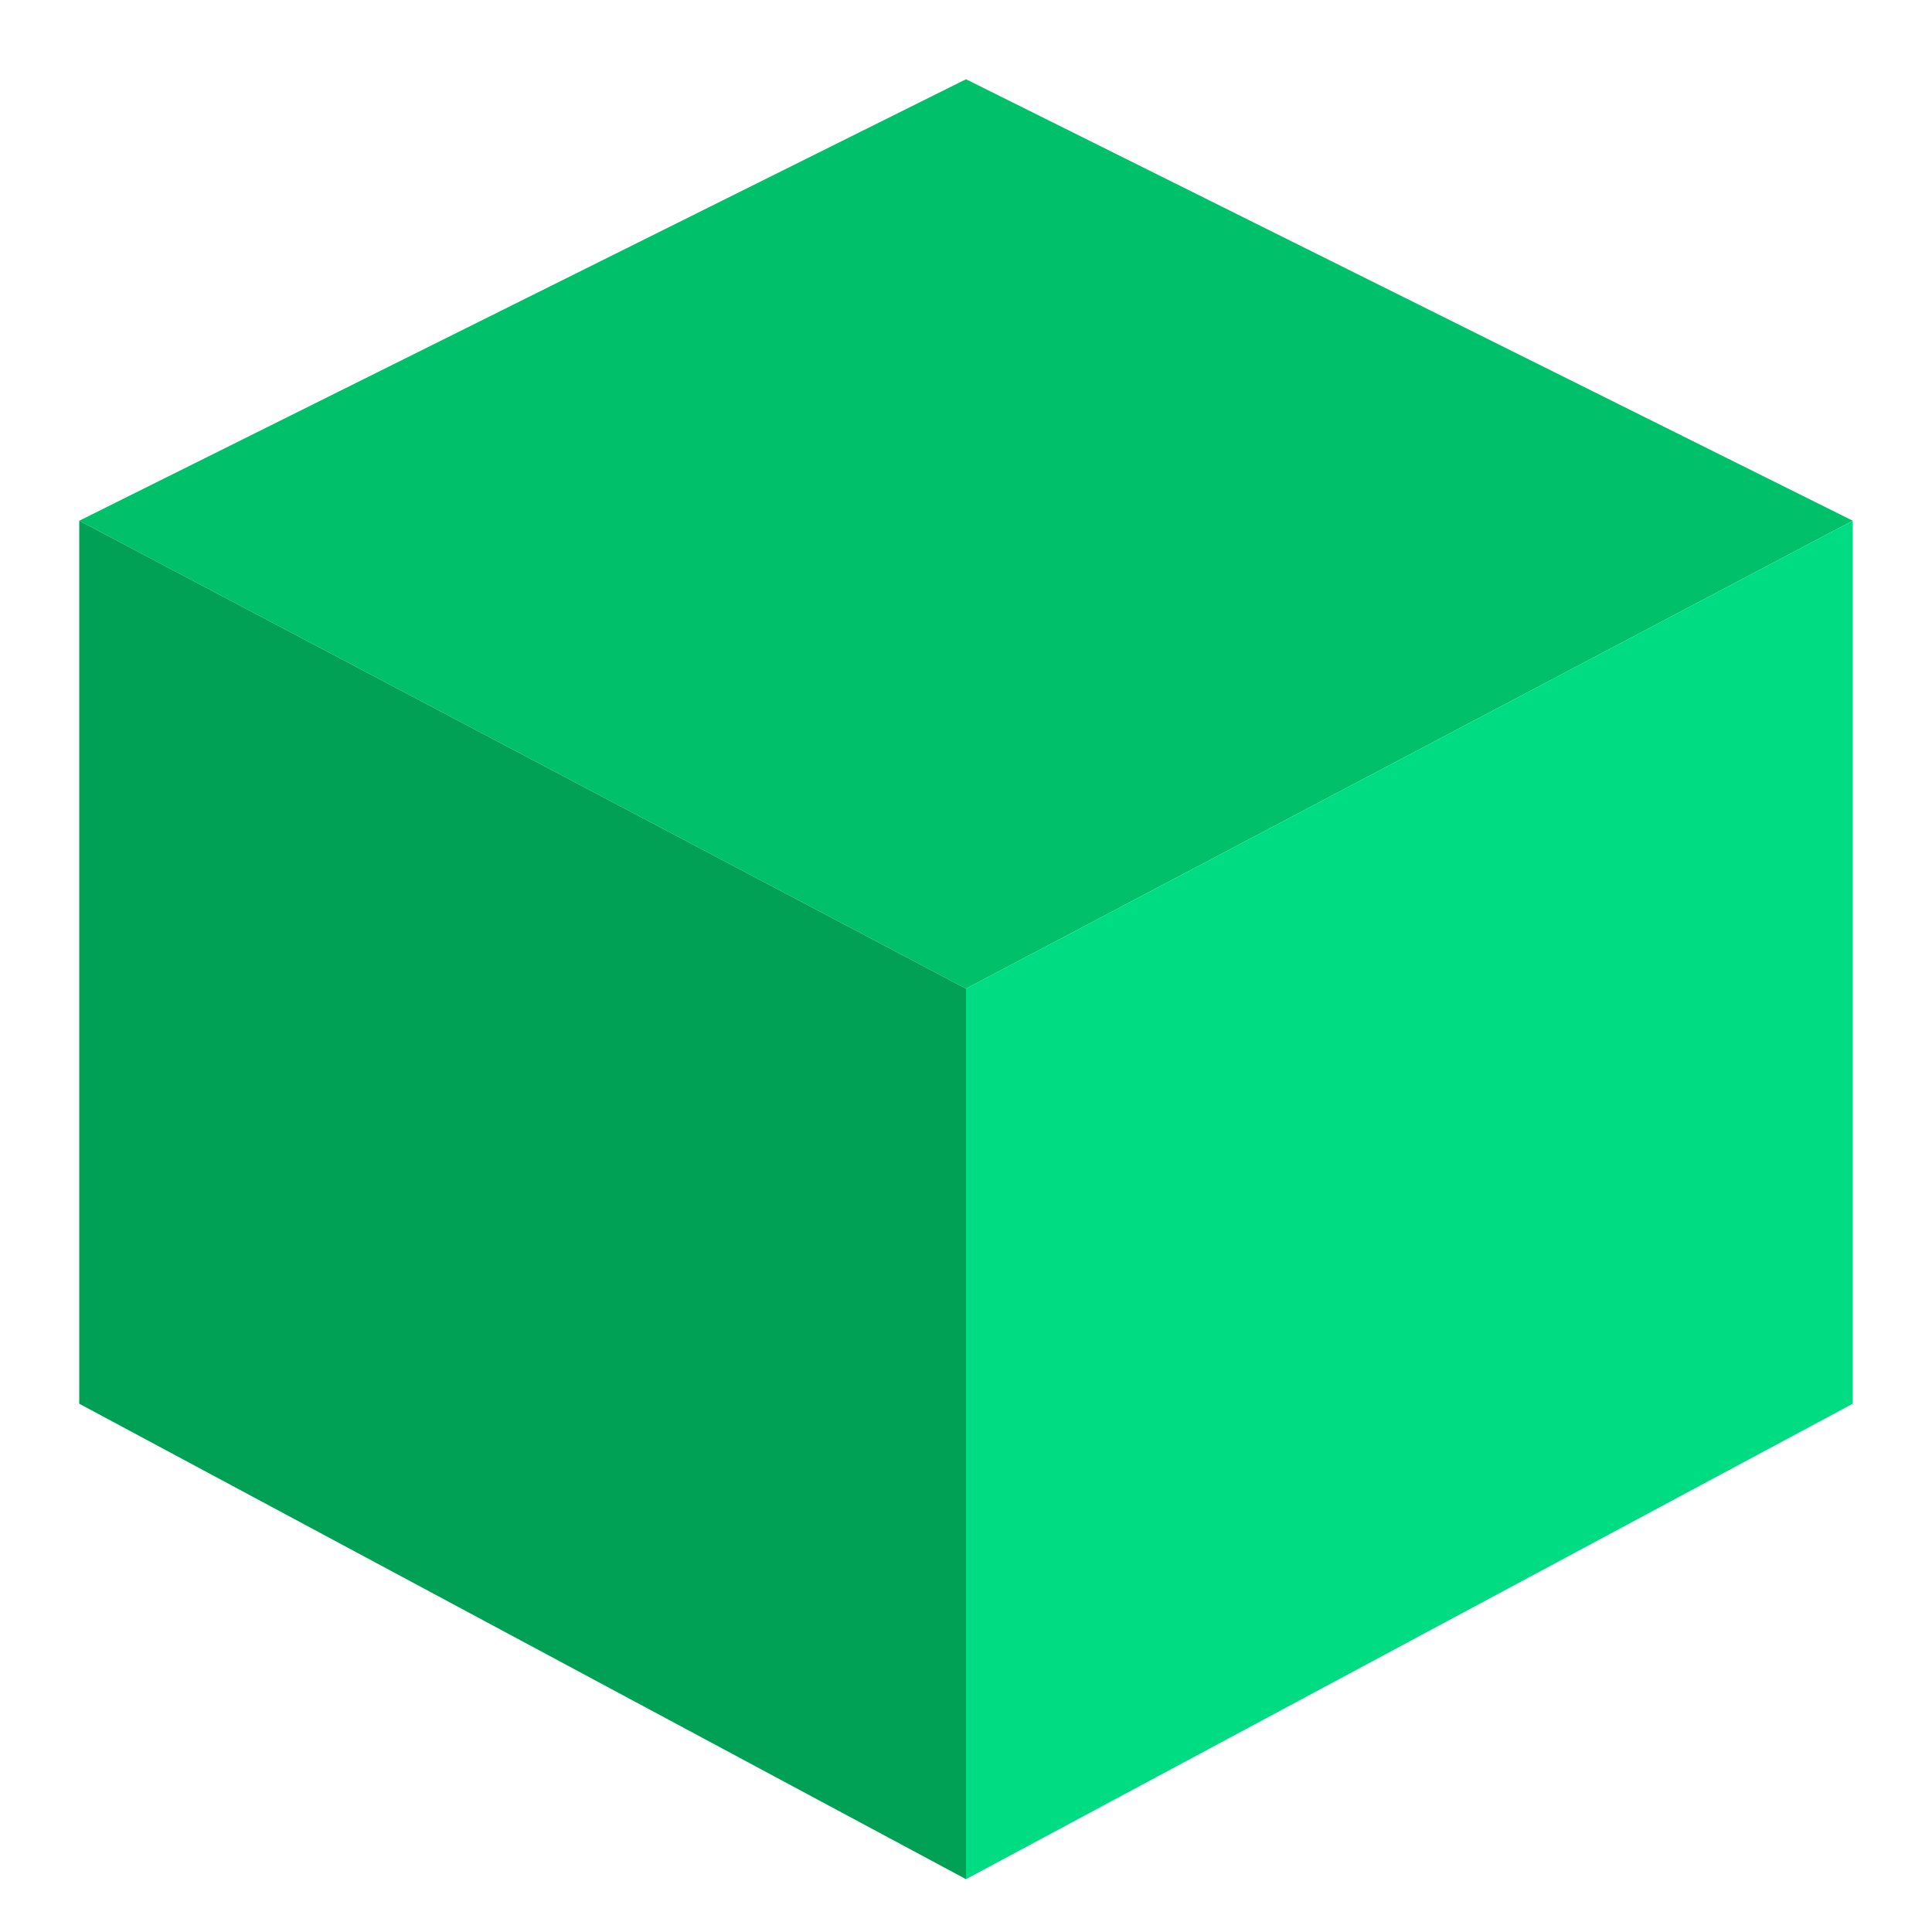
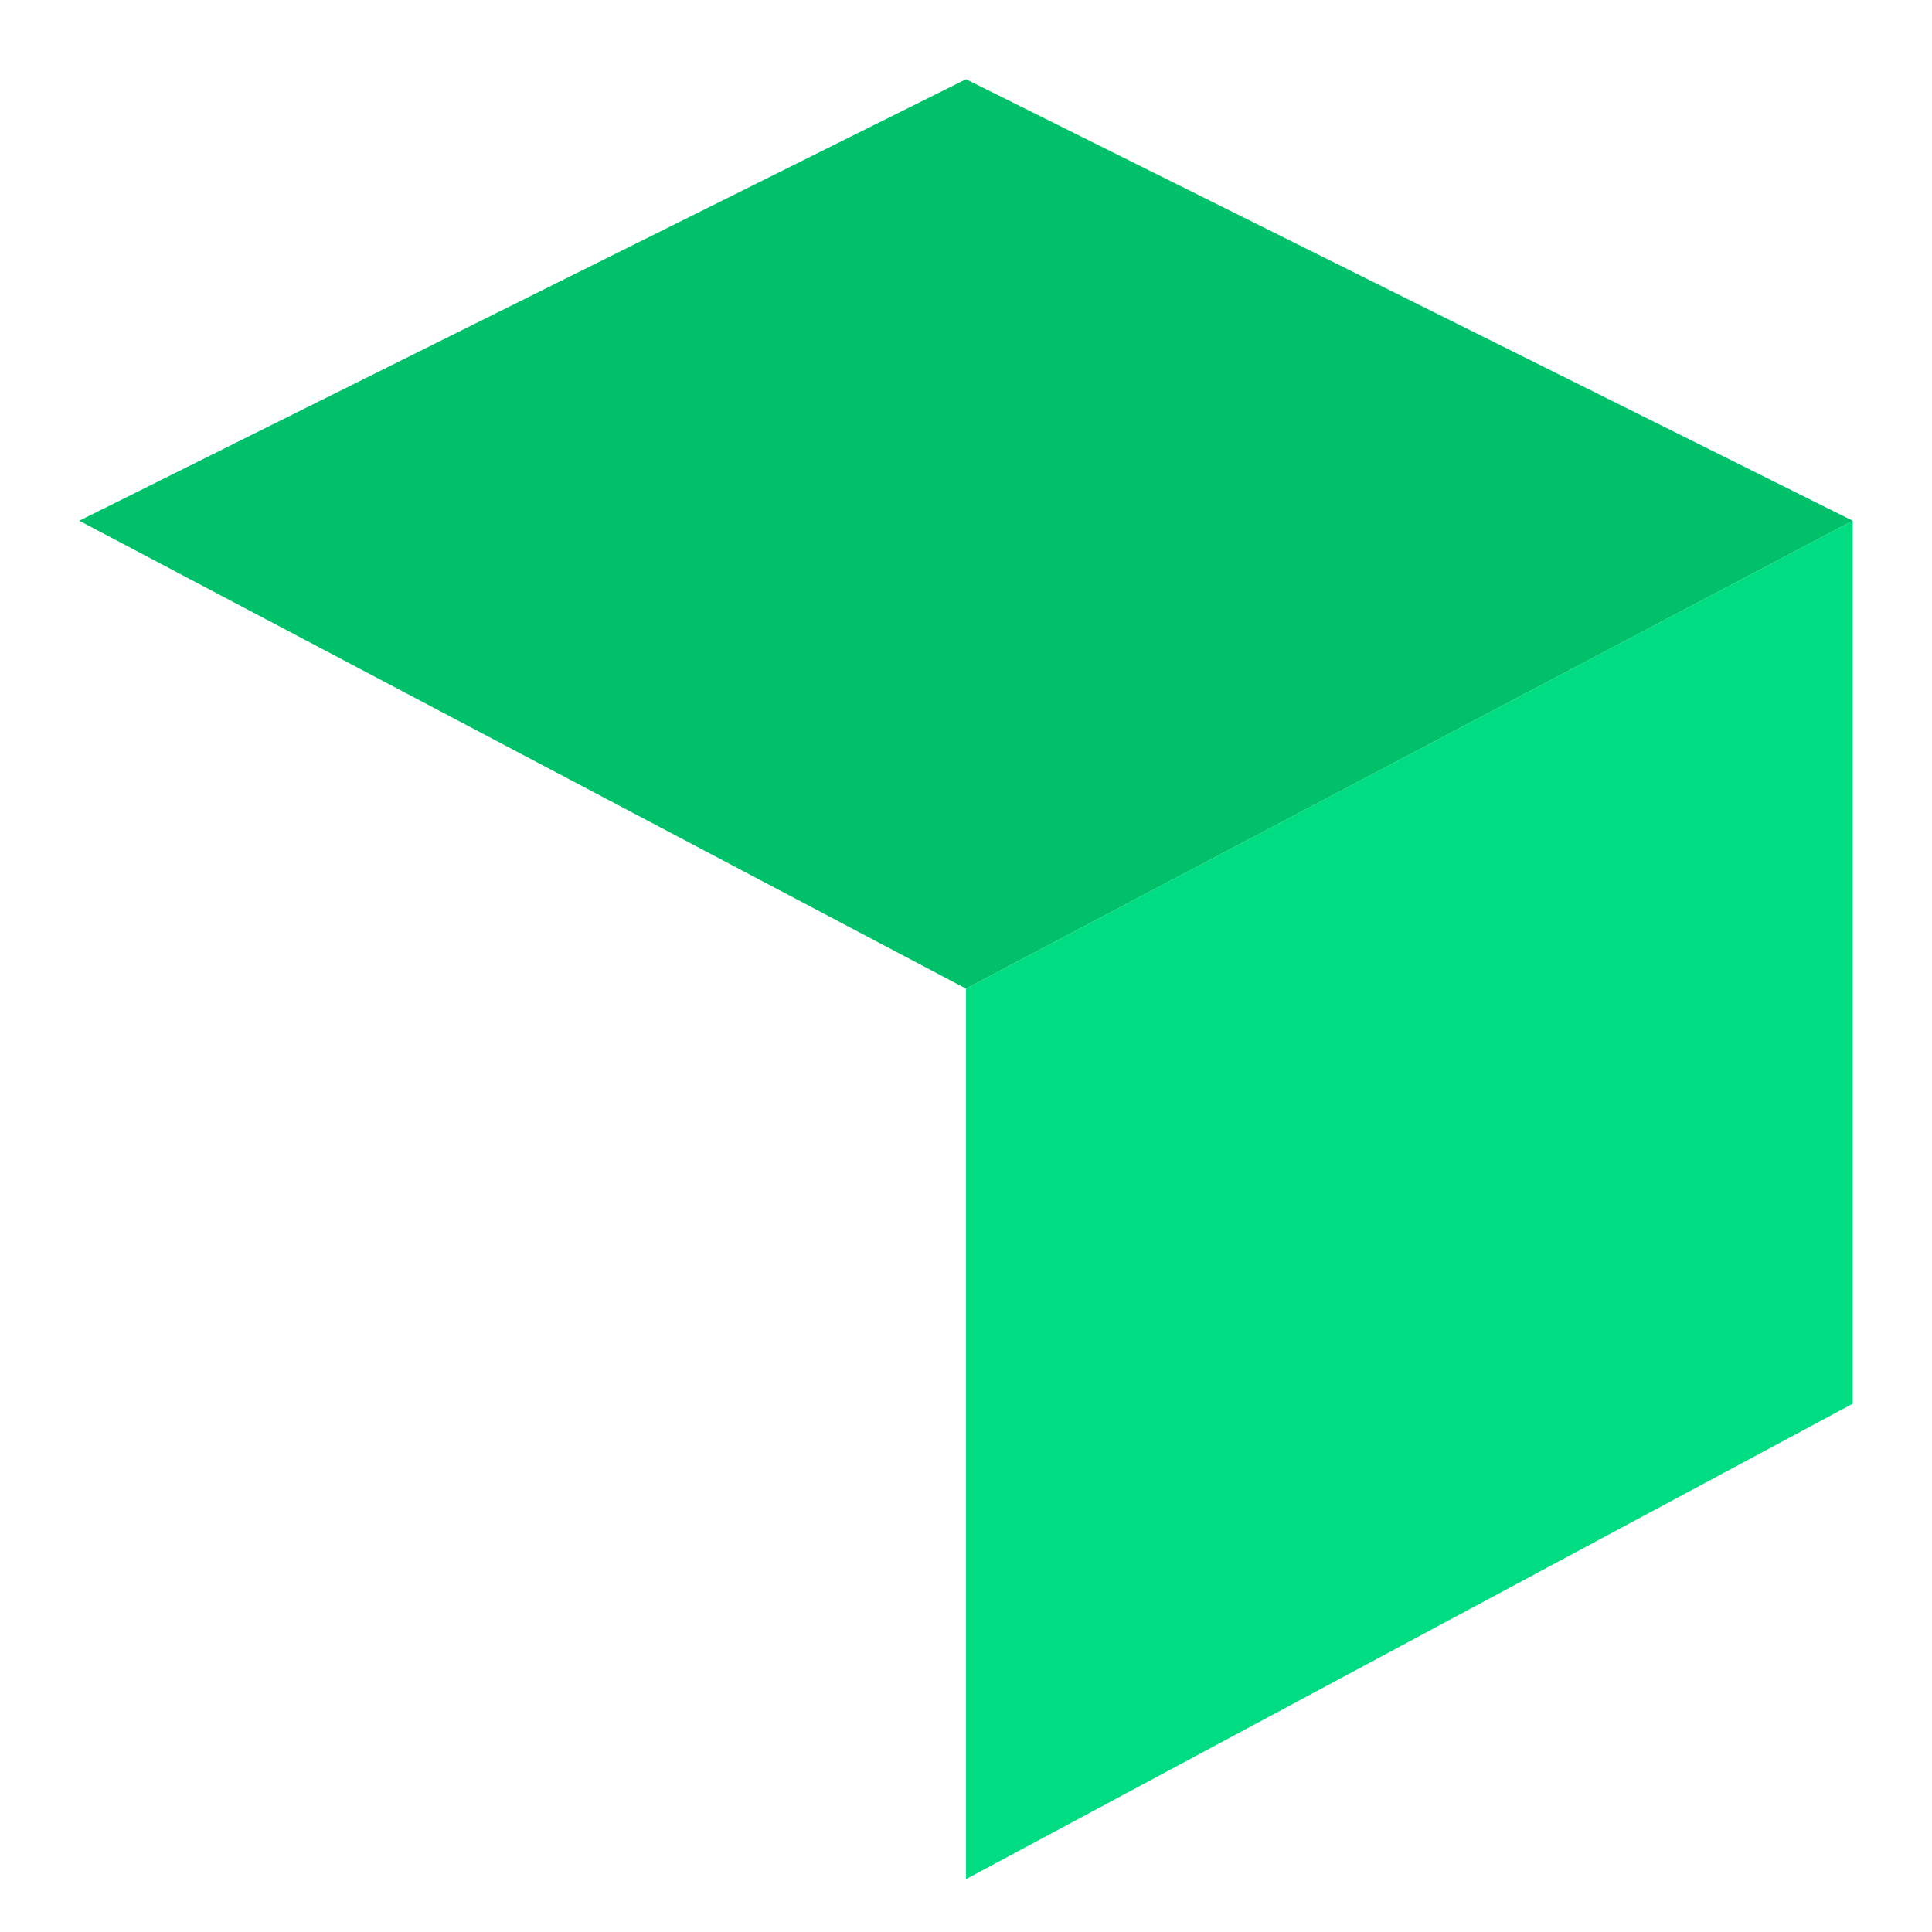
<svg xmlns="http://www.w3.org/2000/svg" width="512" height="512" viewBox="0 0 512 512" fill="none" version="1.1">
  <path d="M256 262L491 138L256 21L21 138L256 262Z" fill="#00c16a" />
  <path d="M491 138L256 262V498L491 372V138Z" fill="#00dc82" />
-   <path d="M21 138L256 262V498L21 372V138Z" fill="#00a155" />
</svg>